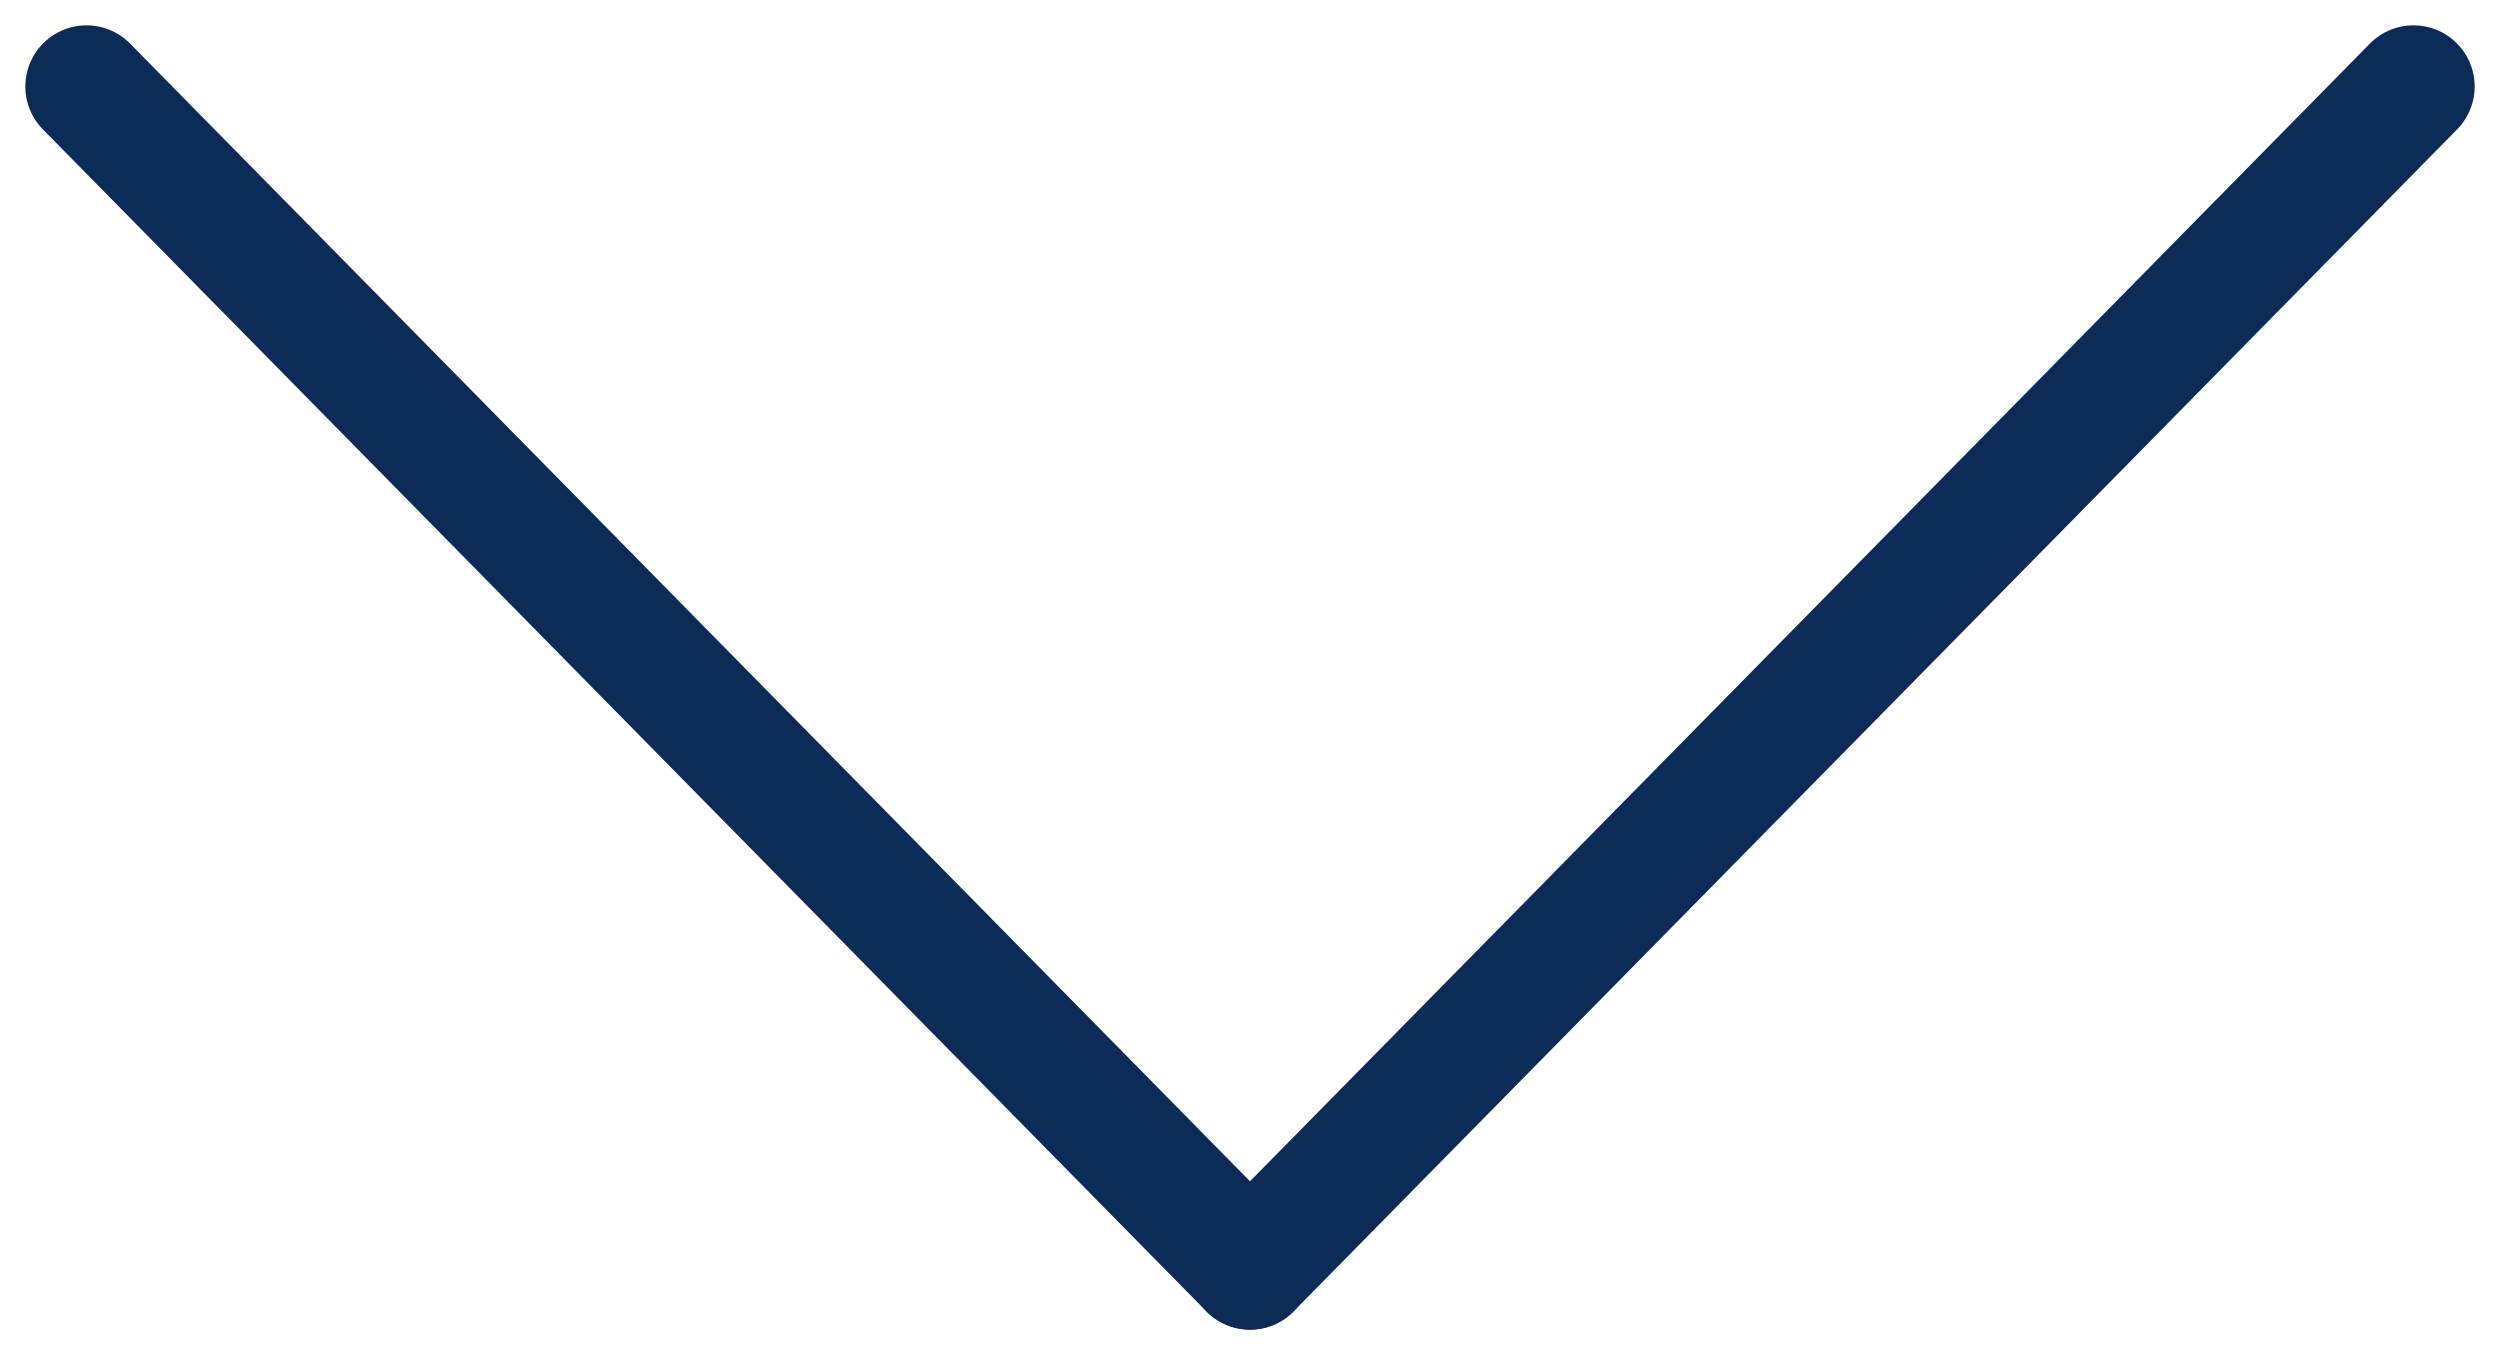
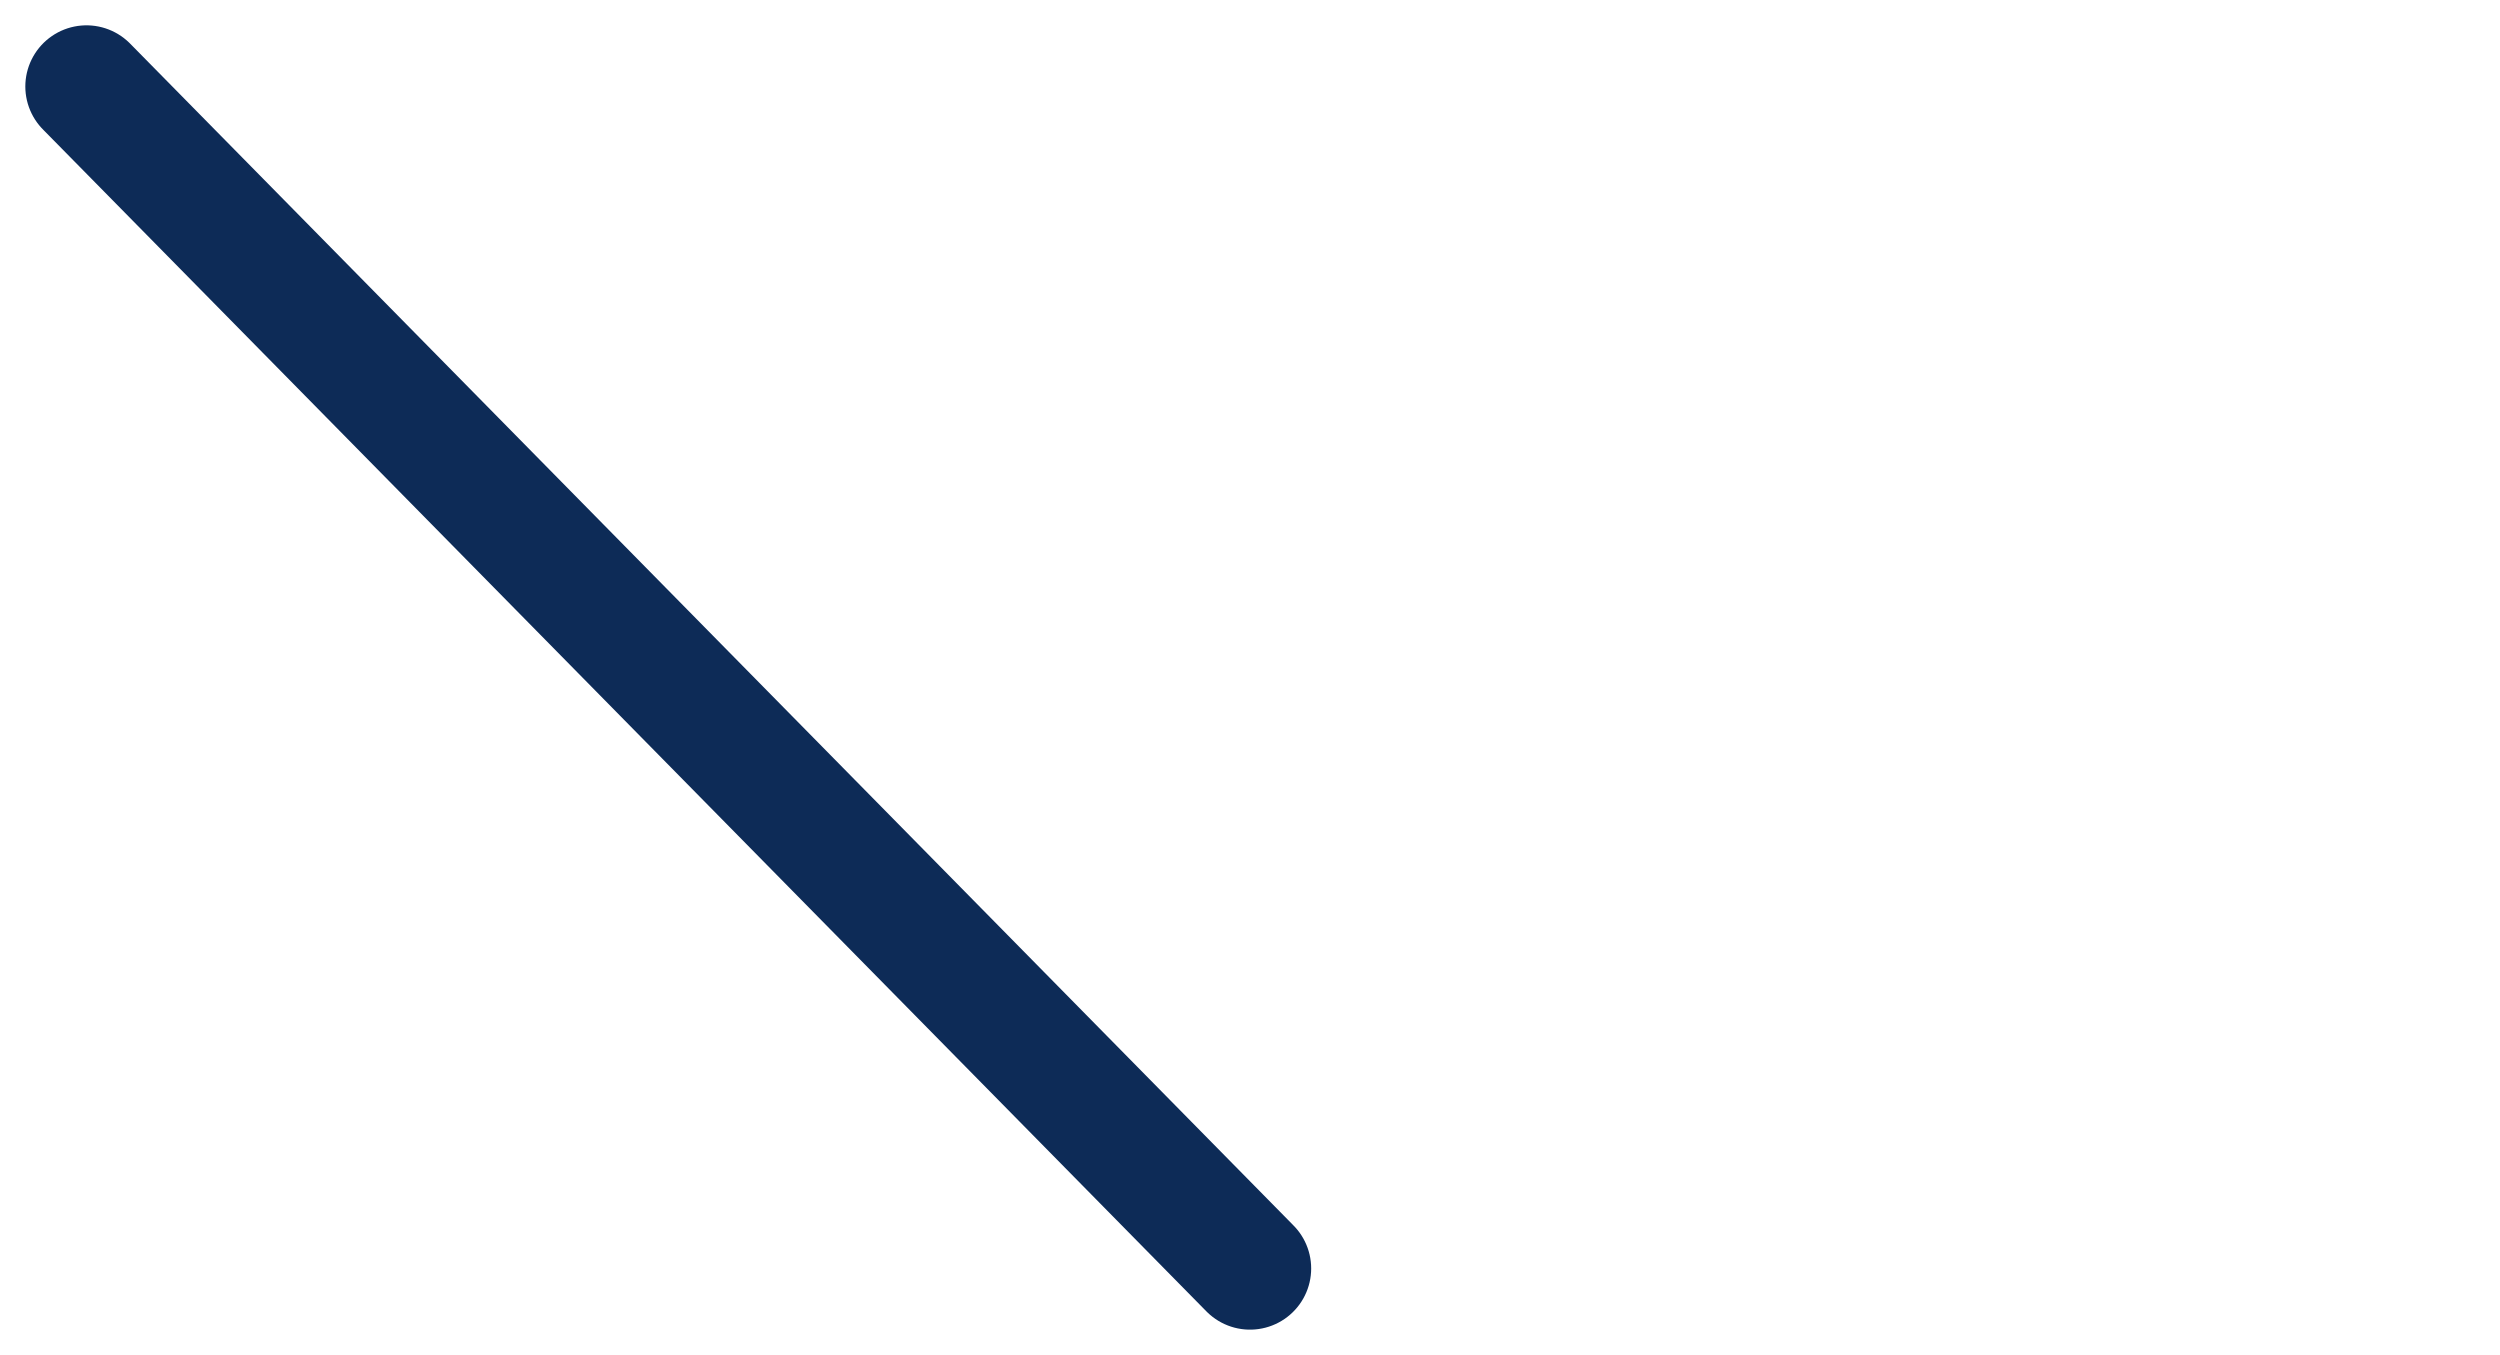
<svg xmlns="http://www.w3.org/2000/svg" width="20.434" height="11.075" viewBox="0 0 20.434 11.075">
  <g id="Grupo_3213" data-name="Grupo 3213" transform="translate(-331.793 -325.793)">
    <line id="Línea_617" data-name="Línea 617" x2="9.51" y2="9.661" transform="translate(332.5 326.5)" fill="none" stroke="#0d2b57" stroke-linecap="round" stroke-width="1" />
-     <line id="Línea_618" data-name="Línea 618" x1="9.51" y2="9.661" transform="translate(342.01 326.5)" fill="none" stroke="#0d2b57" stroke-linecap="round" stroke-width="1" />
  </g>
</svg>